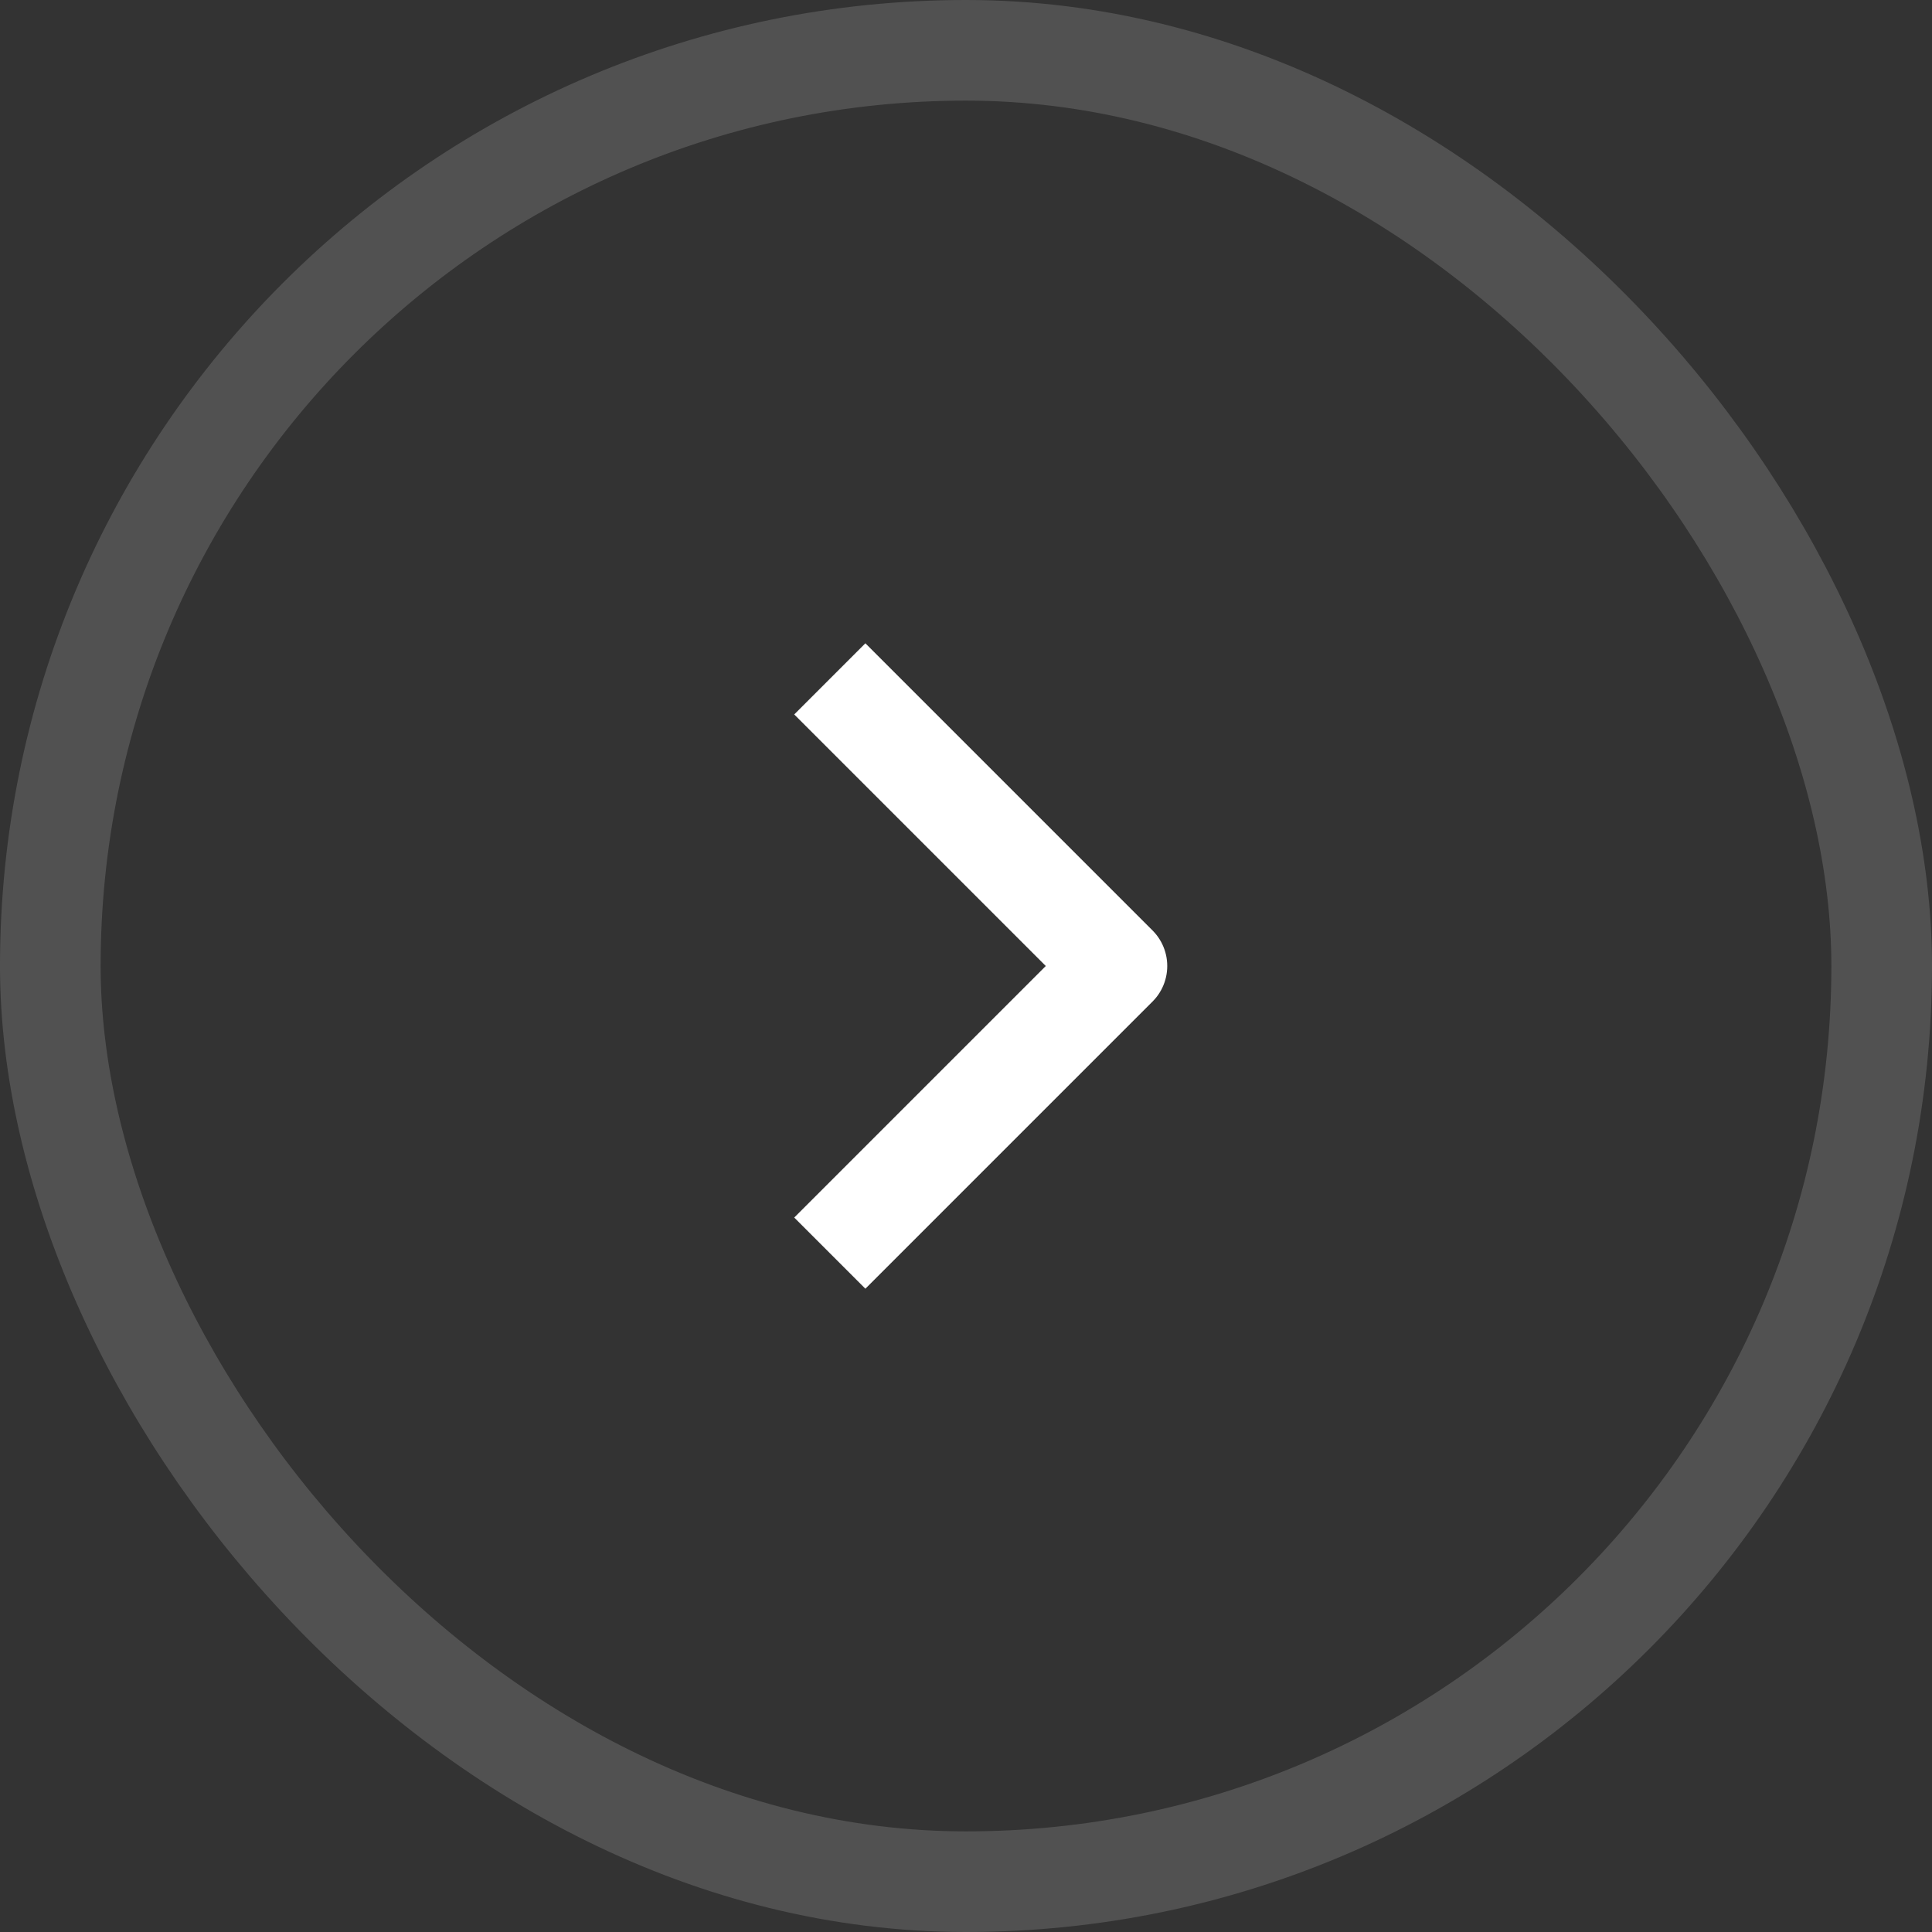
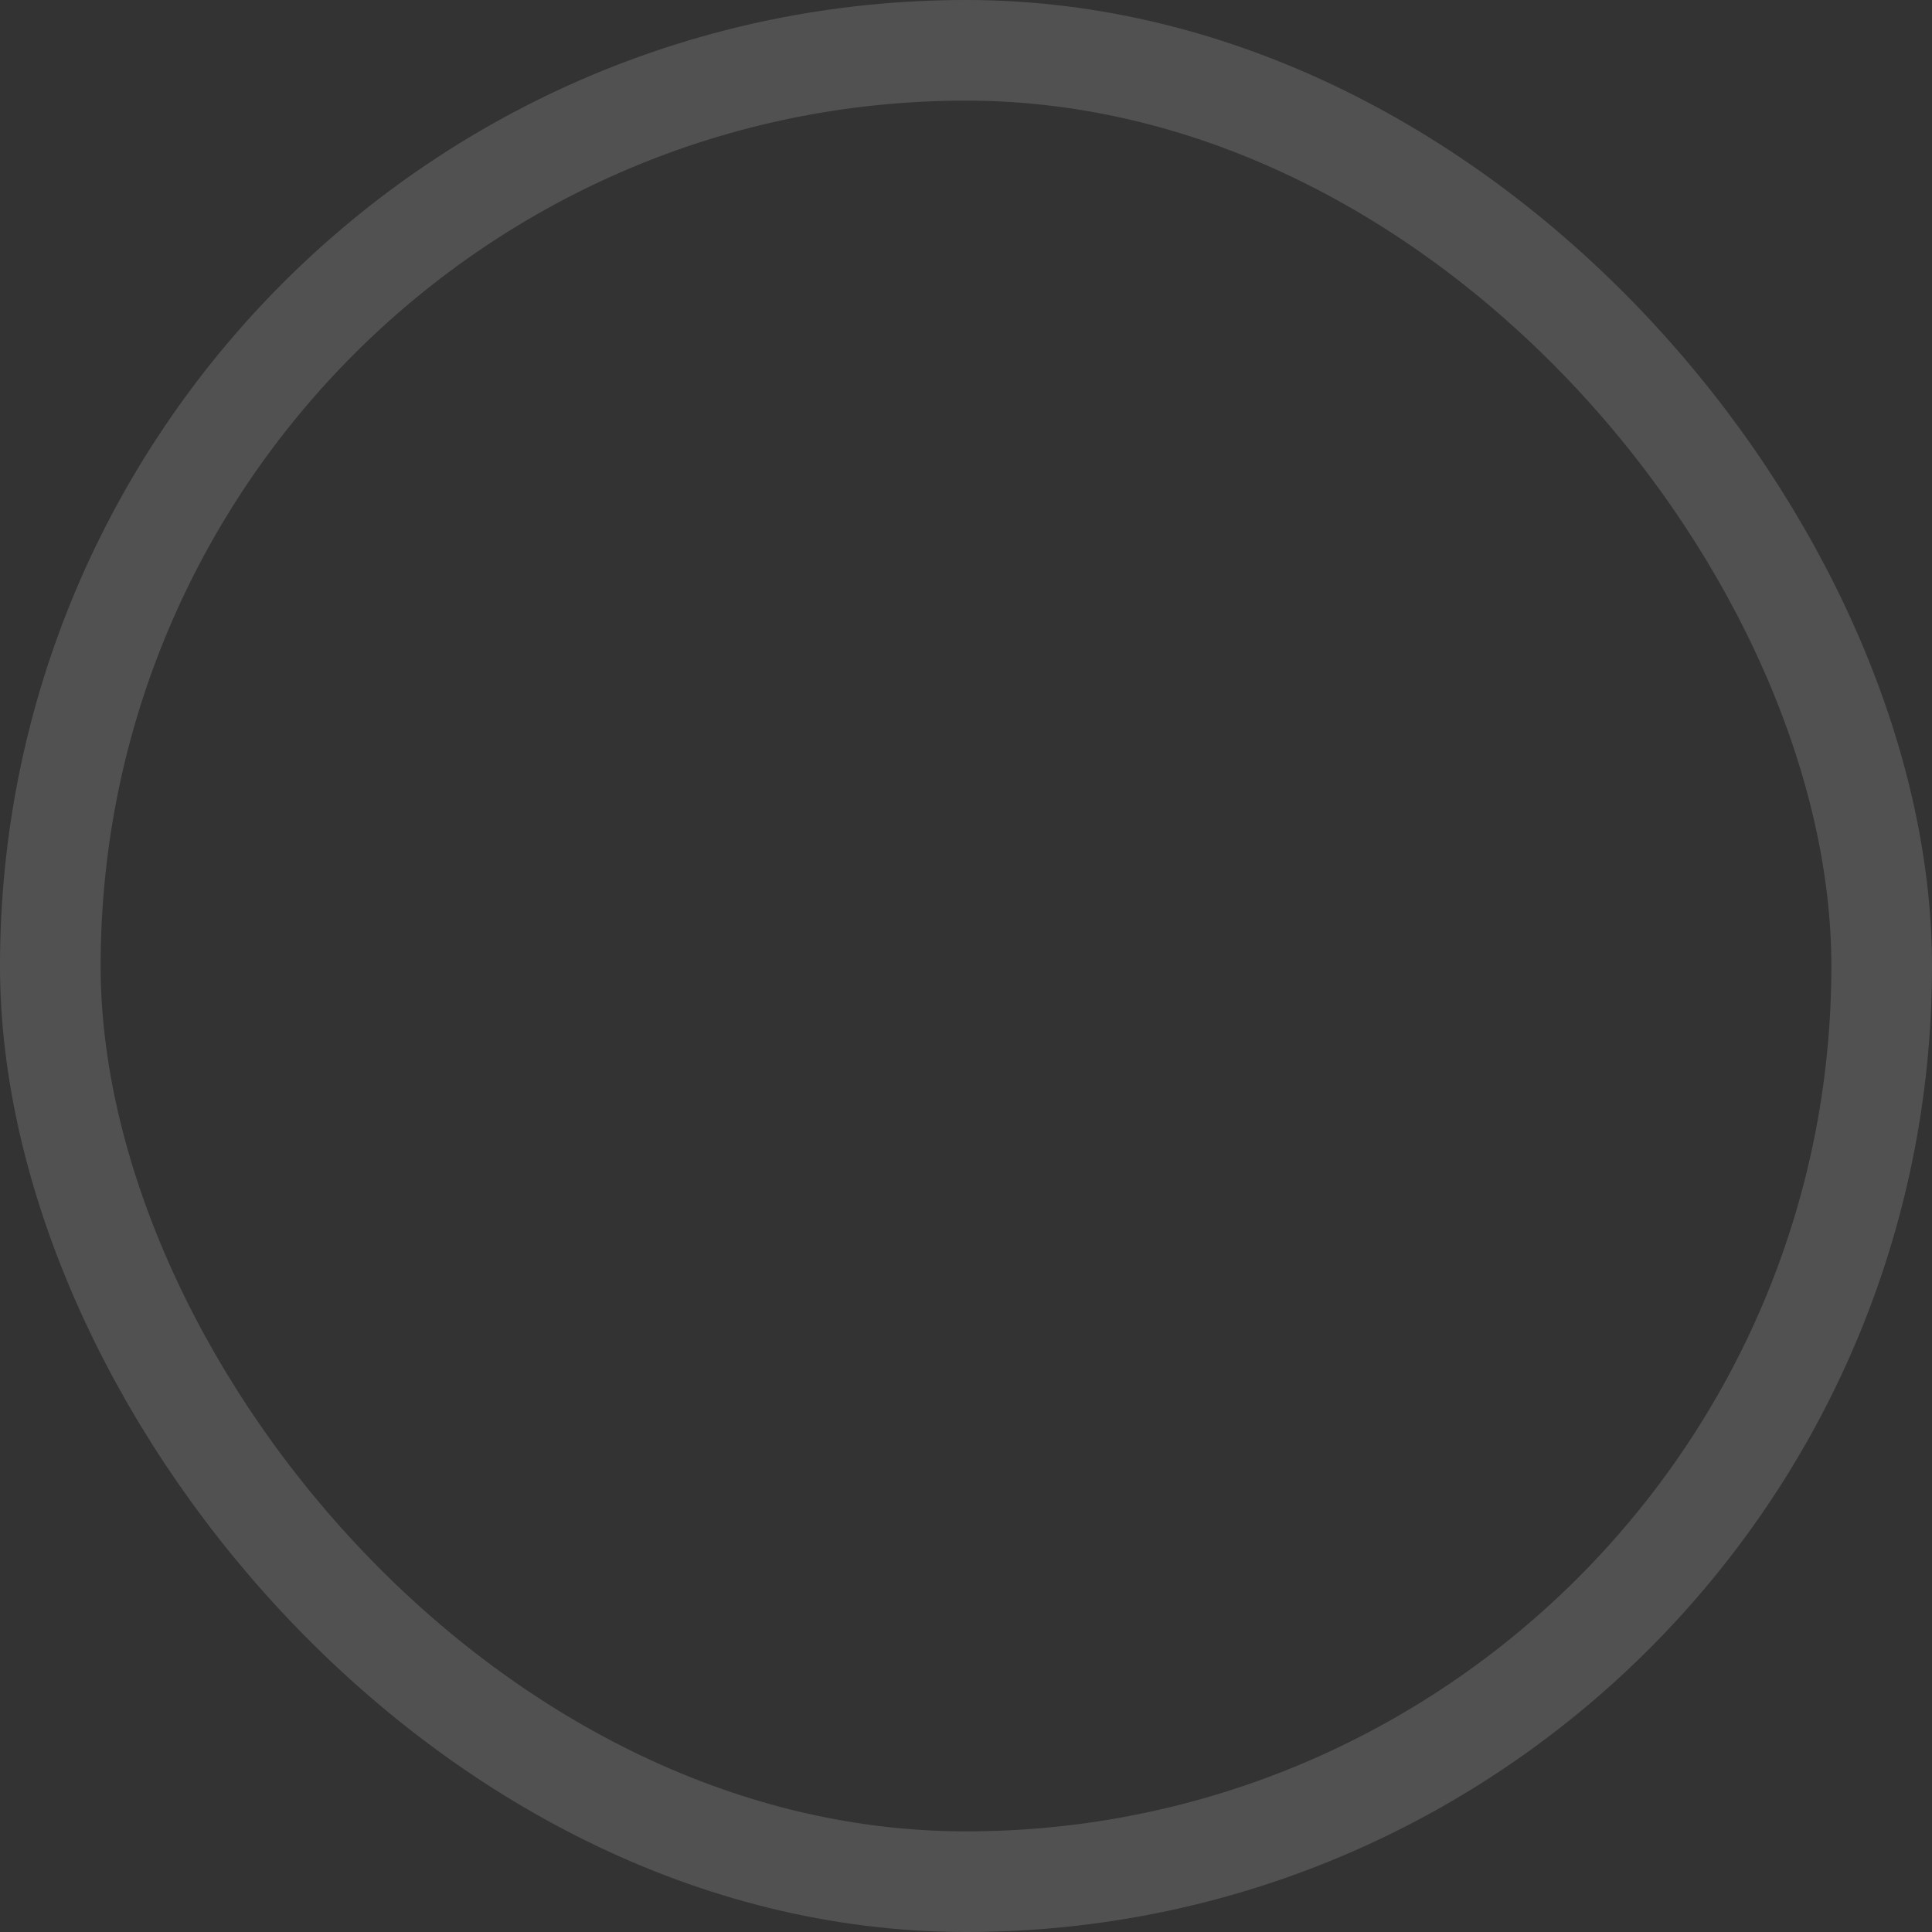
<svg xmlns="http://www.w3.org/2000/svg" width="48" height="48" viewBox="0 0 48 48" fill="none">
  <rect x="0" y="0" width="48" height="48" fill="#333333" stroke="none" />
  <rect x="1.25" y="1.25" width="45.5" height="45.5" rx="22.75" stroke="white" stroke-opacity="0.15" stroke-width="2.5" />
  <g clip-path="url(#clip0_4462_1706)">
-     <path d="M21.5 17.75L27.75 24L21.5 30.25" stroke="white" stroke-width="2.5" stroke-linecap="square" stroke-linejoin="round" />
+     <path d="M21.5 17.75L21.5 30.25" stroke="white" stroke-width="2.5" stroke-linecap="square" stroke-linejoin="round" />
  </g>
  <defs>
    <clipPath id="clip0_4462_1706">
-       <rect width="20" height="20" fill="white" transform="translate(14 14)" />
-     </clipPath>
+       </clipPath>
  </defs>
</svg>